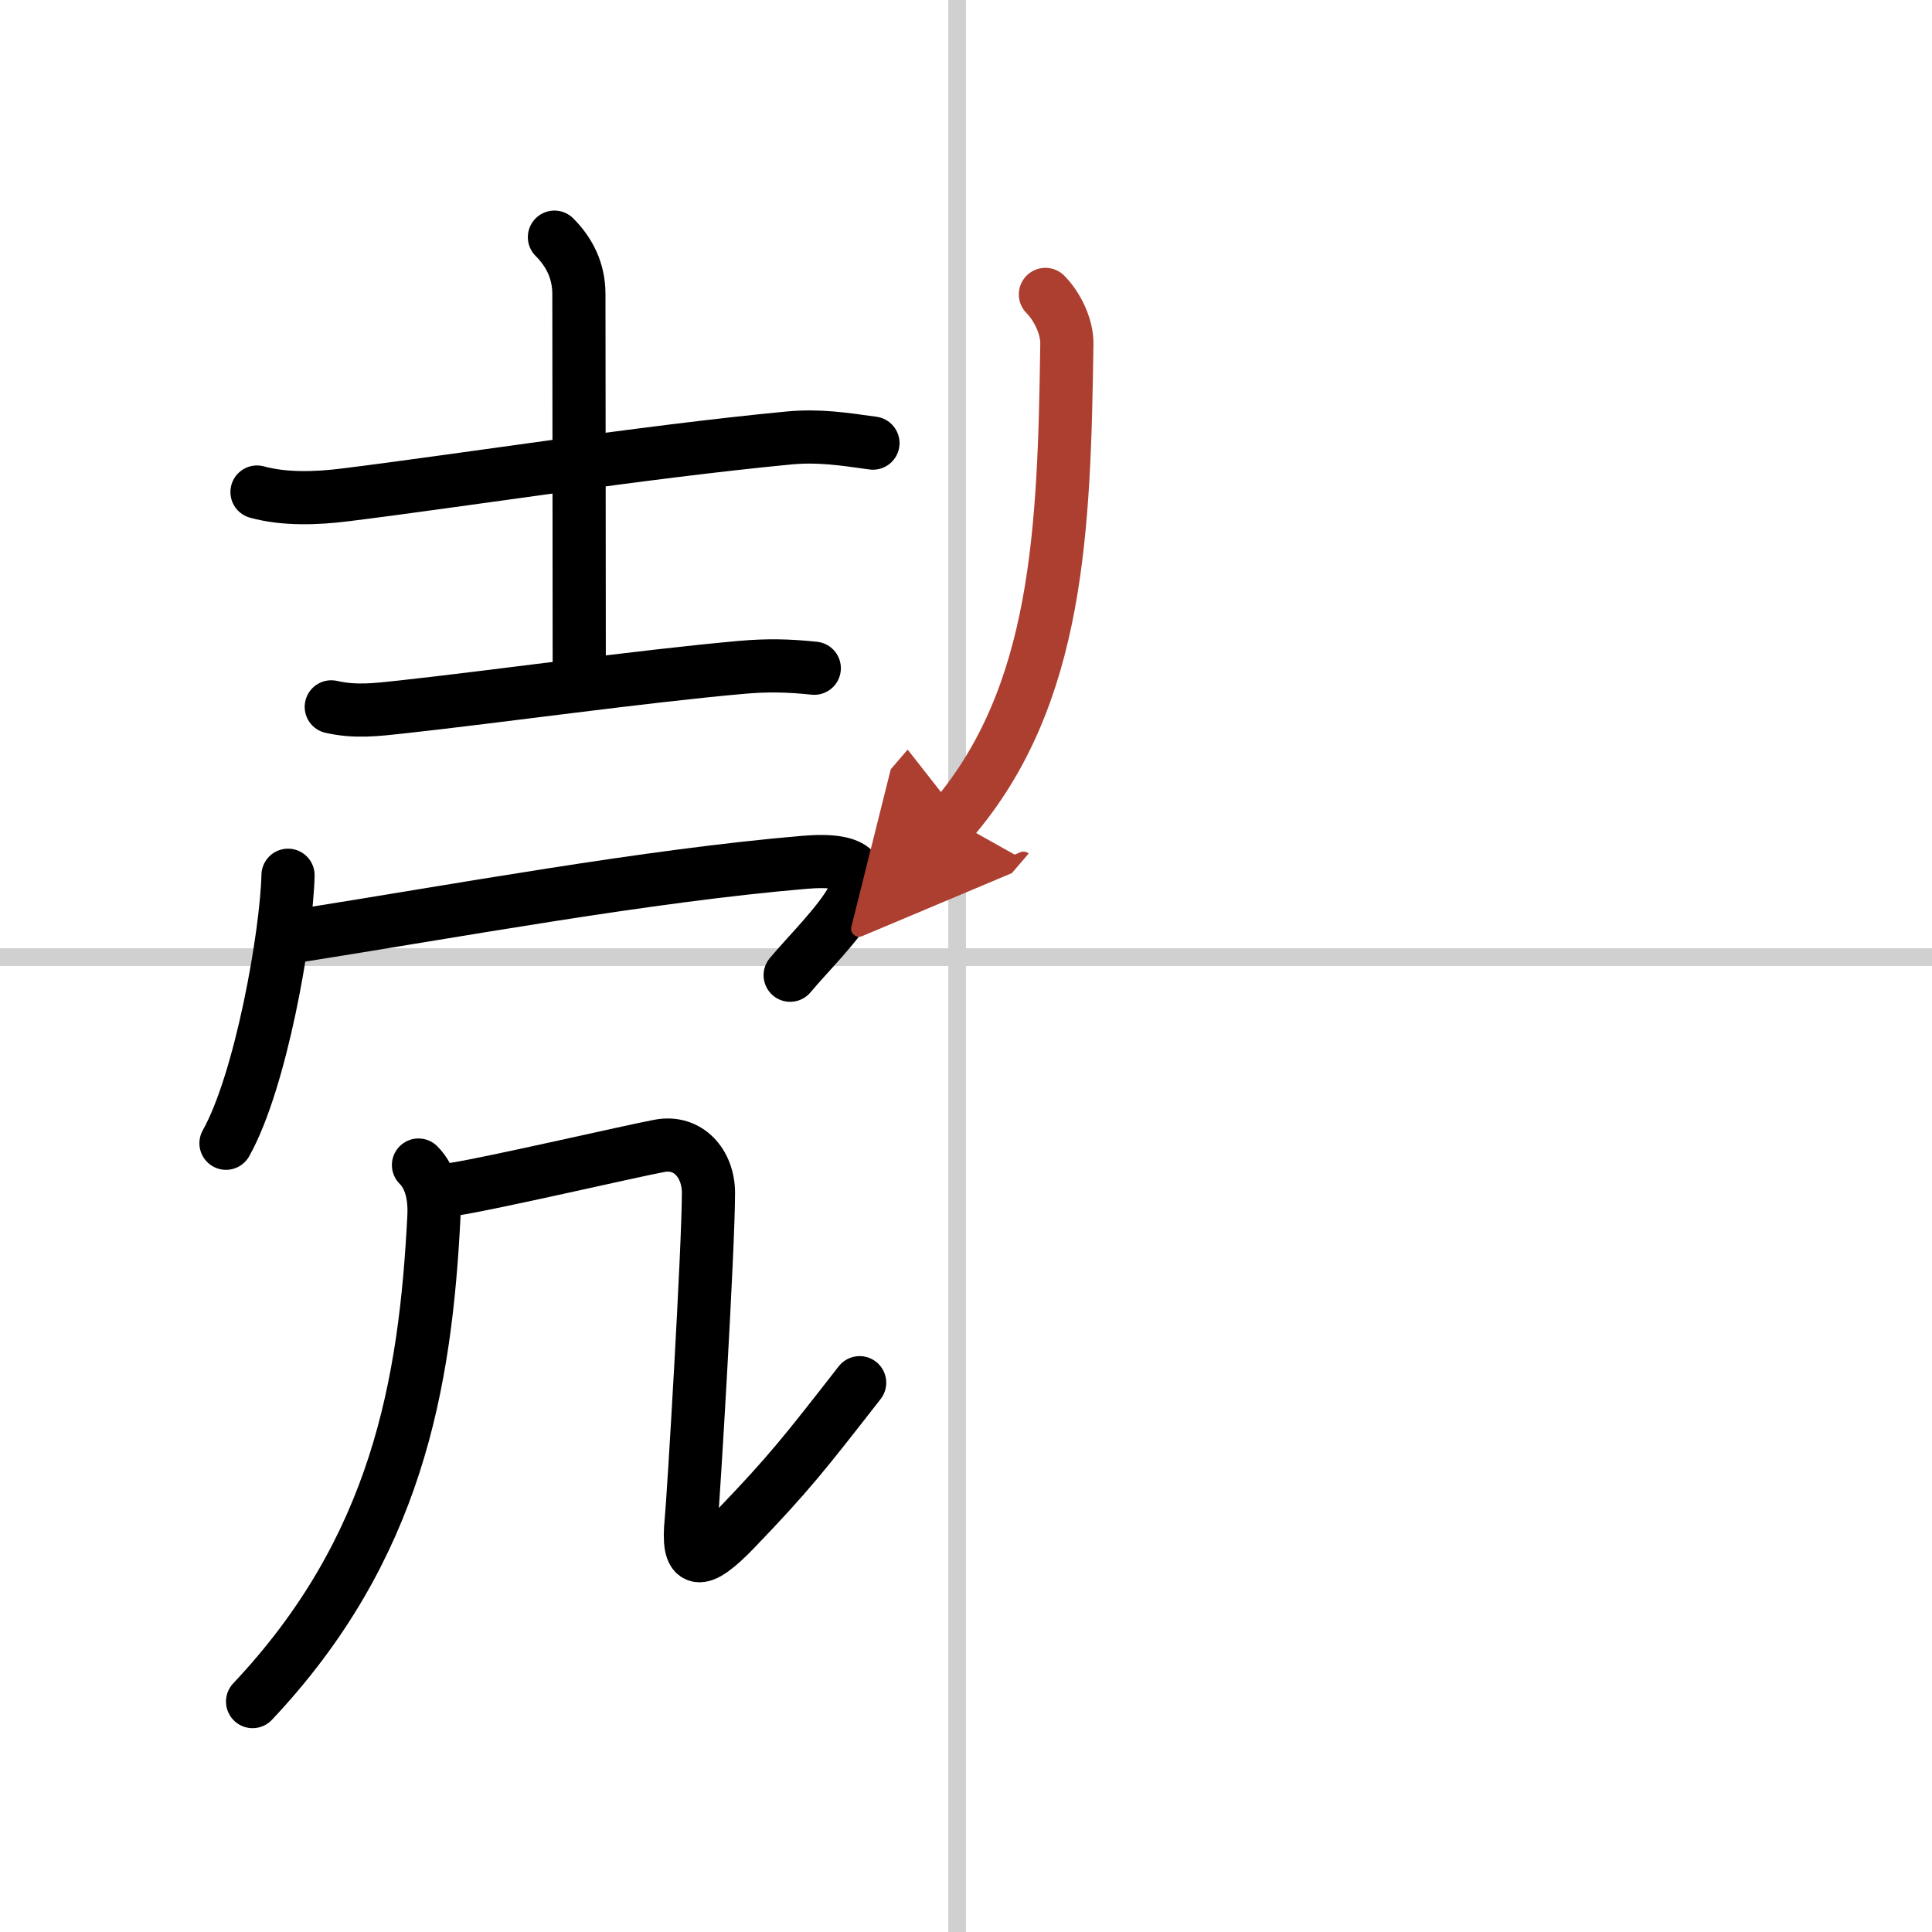
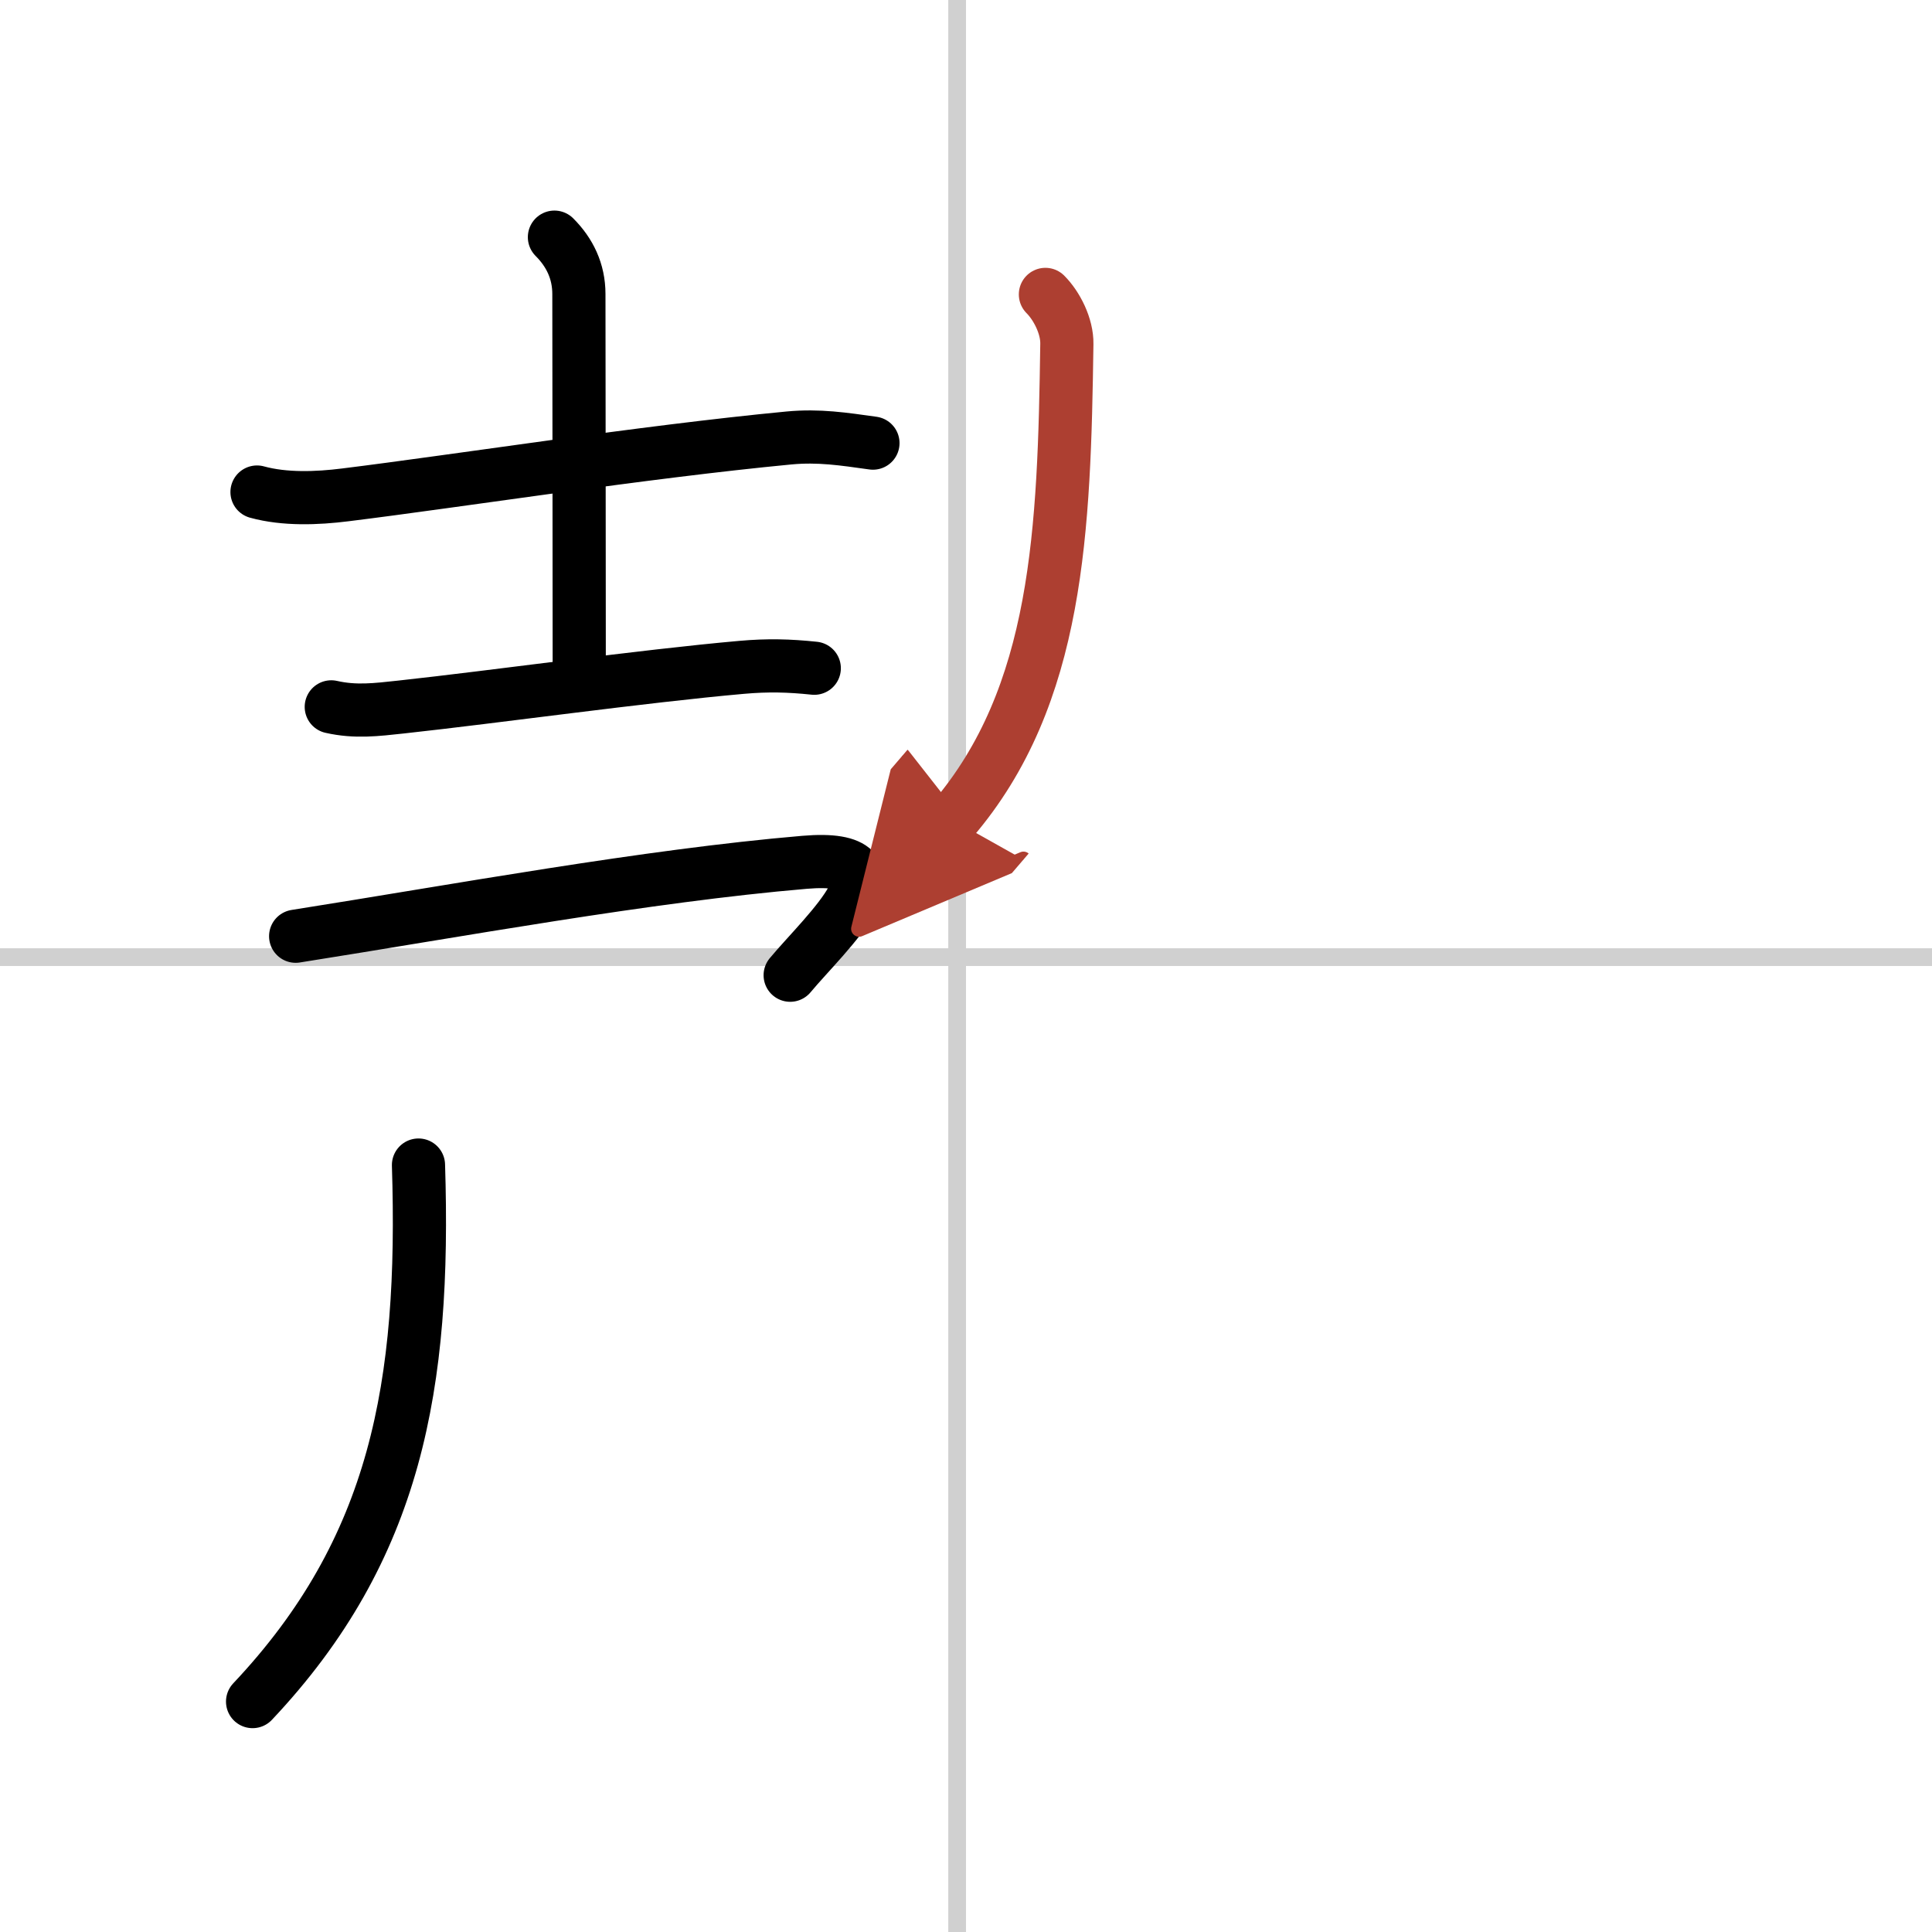
<svg xmlns="http://www.w3.org/2000/svg" width="400" height="400" viewBox="0 0 109 109">
  <defs>
    <marker id="a" markerWidth="4" orient="auto" refX="1" refY="5" viewBox="0 0 10 10">
      <polyline points="0 0 10 5 0 10 1 5" fill="#ad3f31" stroke="#ad3f31" />
    </marker>
  </defs>
  <g fill="none" stroke="#000" stroke-linecap="round" stroke-linejoin="round" stroke-width="3">
    <rect width="100%" height="100%" fill="#fff" stroke="#fff" />
    <line x1="54" x2="54" y2="109" stroke="#d0d0d0" stroke-width="1" />
    <line x2="109" y1="54" y2="54" stroke="#d0d0d0" stroke-width="1" />
    <path d="m14.5 27.76c1.56 0.43 3.39 0.36 4.98 0.16 6.39-0.79 16.77-2.42 25.03-3.21 1.7-0.16 3.08 0.06 4.74 0.29" />
    <path d="m31.28 13.38c0.86 0.86 1.38 1.92 1.38 3.21s0.02 15.79 0.02 21.51" />
    <path d="m18.69 39.88c1.37 0.31 2.54 0.16 3.93 0.01 5.34-0.58 13.59-1.74 19.23-2.24 1.47-0.13 2.66-0.1 4.09 0.05" />
-     <path d="m16.25 49.38c-0.08 3.35-1.53 11.61-3.5 15.12" />
    <path d="m16.68 52.82c9.19-1.45 19.78-3.41 28.71-4.17 6.24-0.53 1.21 3.95-0.81 6.37" />
-     <path d="M23.61,65.73c0.77,0.77,0.92,1.92,0.87,2.92C24,78.12,22.38,87.38,14.25,96" />
-     <path d="m25.69 67.08c2.07-0.32 9.85-2.12 11.5-2.43 1.65-0.32 2.78 1.01 2.78 2.65 0 3.09-0.85 17.31-0.97 18.46-0.25 2.5 0.42 2.67 2.5 0.5 3-3.12 3.88-4.25 7-8.25" />
+     <path d="M23.61,65.73C24,78.12,22.38,87.38,14.25,96" />
    <path d="m58.98 16.61c0.64 0.64 1.23 1.79 1.21 2.8-0.15 10.44-0.45 19.84-6.45 26.84" marker-end="url(#a)" stroke="#ad3f31" />
  </g>
</svg>